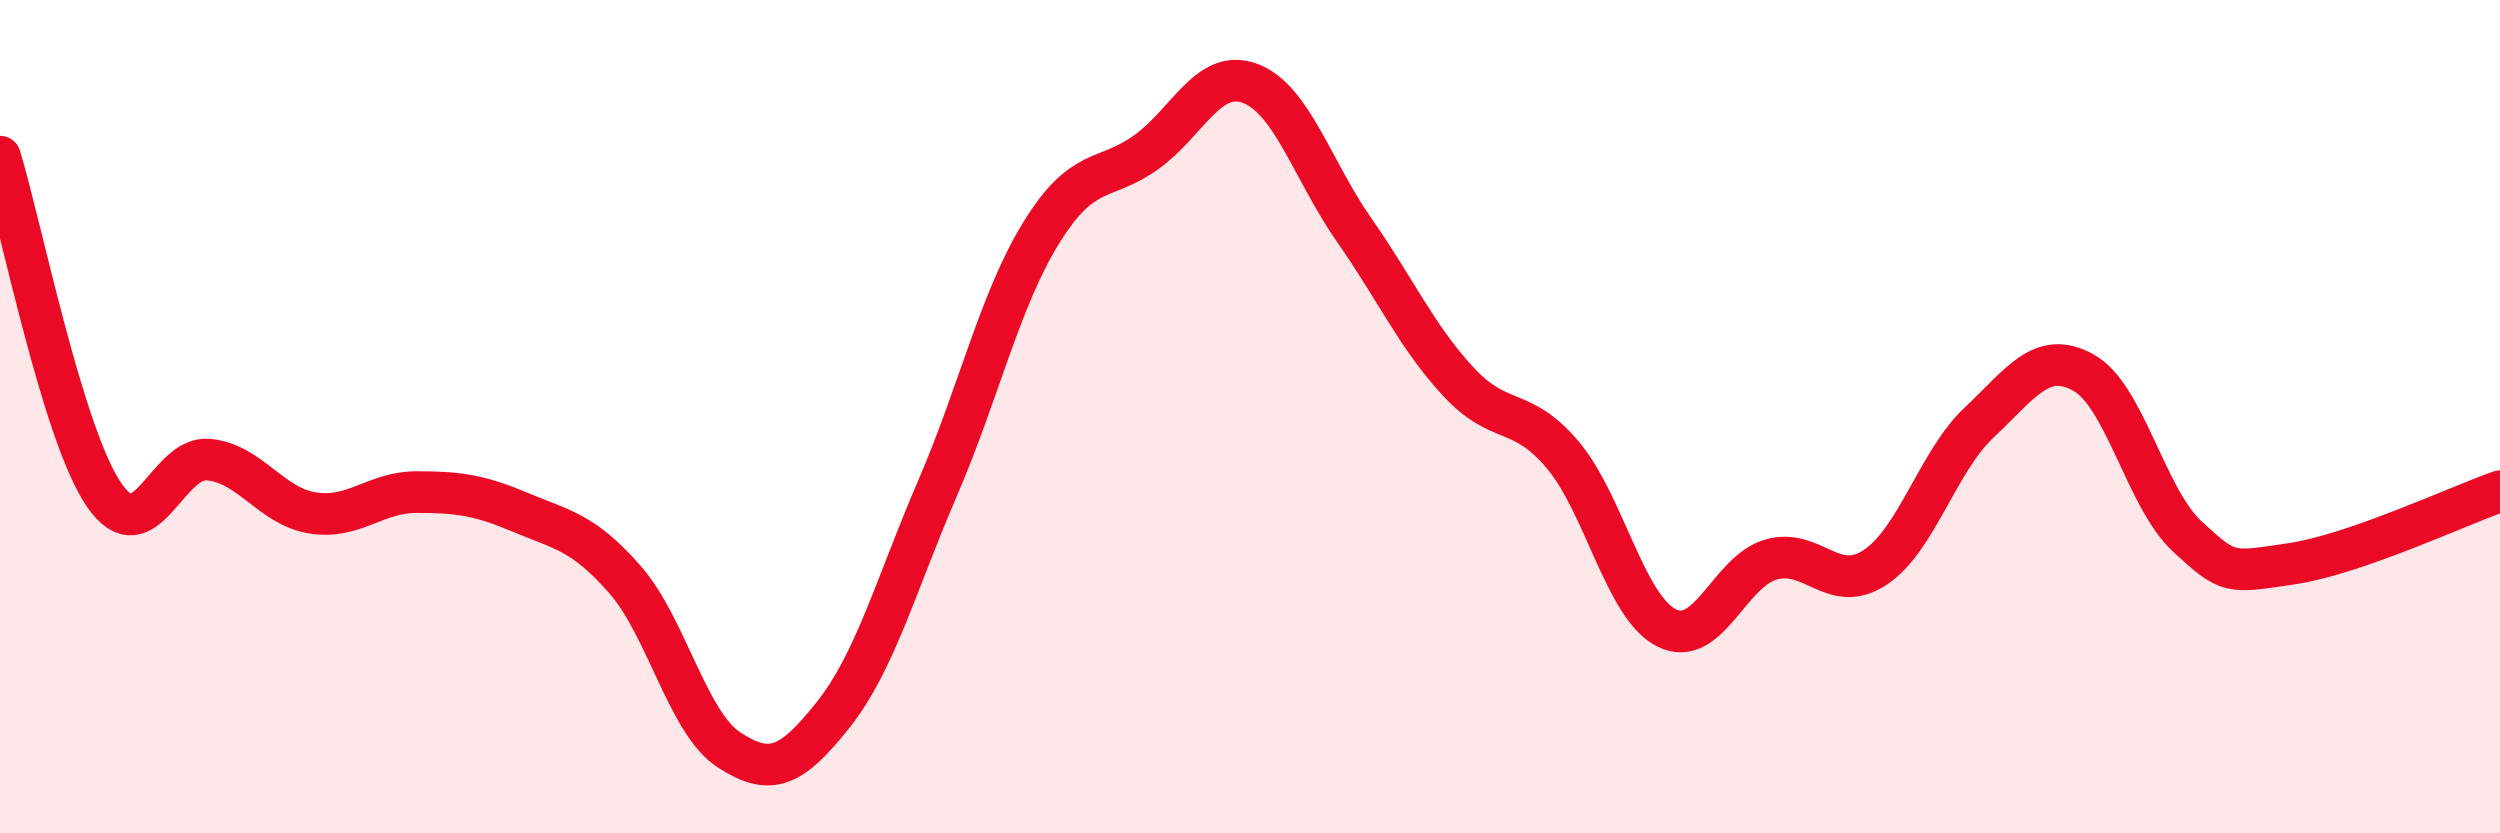
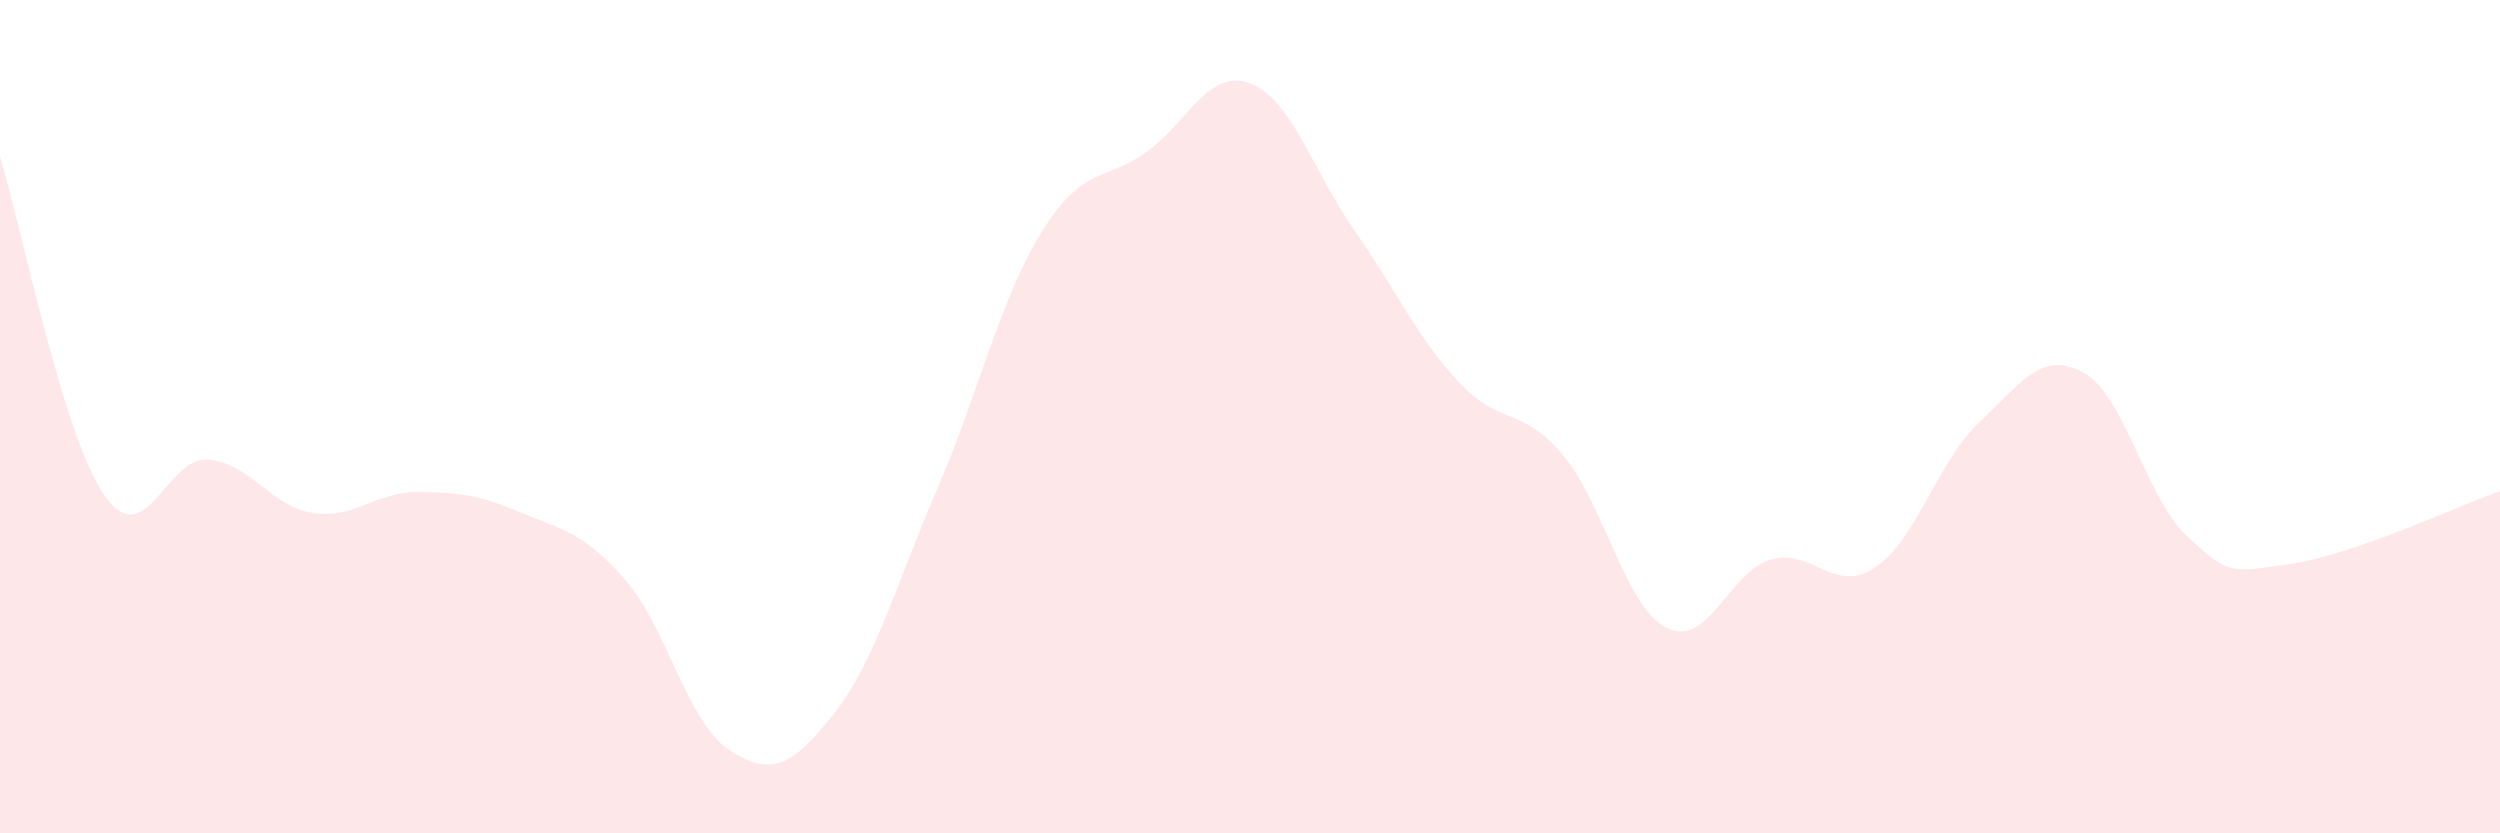
<svg xmlns="http://www.w3.org/2000/svg" width="60" height="20" viewBox="0 0 60 20">
  <path d="M 0,3.76 C 0.5,5.38 1.5,10.43 2.5,11.88 C 3.5,13.33 4,10.94 5,11.03 C 6,11.12 6.5,12.15 7.5,12.31 C 8.5,12.47 9,11.81 10,11.81 C 11,11.81 11.5,11.88 12.5,12.3 C 13.5,12.72 14,12.77 15,13.91 C 16,15.05 16.5,17.35 17.5,18 C 18.5,18.65 19,18.41 20,17.15 C 21,15.89 21.5,14.04 22.5,11.72 C 23.5,9.4 24,7.18 25,5.57 C 26,3.96 26.5,4.37 27.5,3.66 C 28.5,2.95 29,1.63 30,2 C 31,2.37 31.5,4.09 32.5,5.52 C 33.5,6.95 34,8.08 35,9.16 C 36,10.24 36.5,9.73 37.5,10.91 C 38.5,12.09 39,14.57 40,15.07 C 41,15.57 41.5,13.72 42.5,13.43 C 43.5,13.14 44,14.28 45,13.62 C 46,12.96 46.5,11.08 47.5,10.14 C 48.5,9.2 49,8.39 50,8.94 C 51,9.49 51.5,11.96 52.5,12.88 C 53.5,13.8 53.5,13.75 55,13.53 C 56.5,13.31 59,12.14 60,11.79L60 20L0 20Z" fill="#EB0A25" opacity="0.1" stroke-linecap="round" stroke-linejoin="round" />
-   <path d="M 0,3.76 C 0.5,5.38 1.5,10.43 2.5,11.88 C 3.5,13.33 4,10.94 5,11.03 C 6,11.12 6.5,12.15 7.5,12.31 C 8.5,12.47 9,11.81 10,11.81 C 11,11.81 11.5,11.88 12.5,12.3 C 13.5,12.72 14,12.77 15,13.91 C 16,15.05 16.5,17.35 17.5,18 C 18.5,18.65 19,18.41 20,17.15 C 21,15.89 21.5,14.04 22.5,11.72 C 23.5,9.4 24,7.18 25,5.57 C 26,3.96 26.5,4.37 27.5,3.66 C 28.5,2.95 29,1.63 30,2 C 31,2.37 31.5,4.09 32.5,5.52 C 33.5,6.95 34,8.08 35,9.16 C 36,10.24 36.5,9.73 37.5,10.91 C 38.5,12.09 39,14.57 40,15.07 C 41,15.57 41.5,13.72 42.5,13.43 C 43.5,13.14 44,14.28 45,13.62 C 46,12.96 46.5,11.08 47.5,10.14 C 48.5,9.2 49,8.39 50,8.94 C 51,9.49 51.5,11.96 52.5,12.88 C 53.5,13.8 53.5,13.75 55,13.53 C 56.5,13.31 59,12.14 60,11.79" stroke="#EB0A25" stroke-width="1" fill="none" stroke-linecap="round" stroke-linejoin="round" />
</svg>